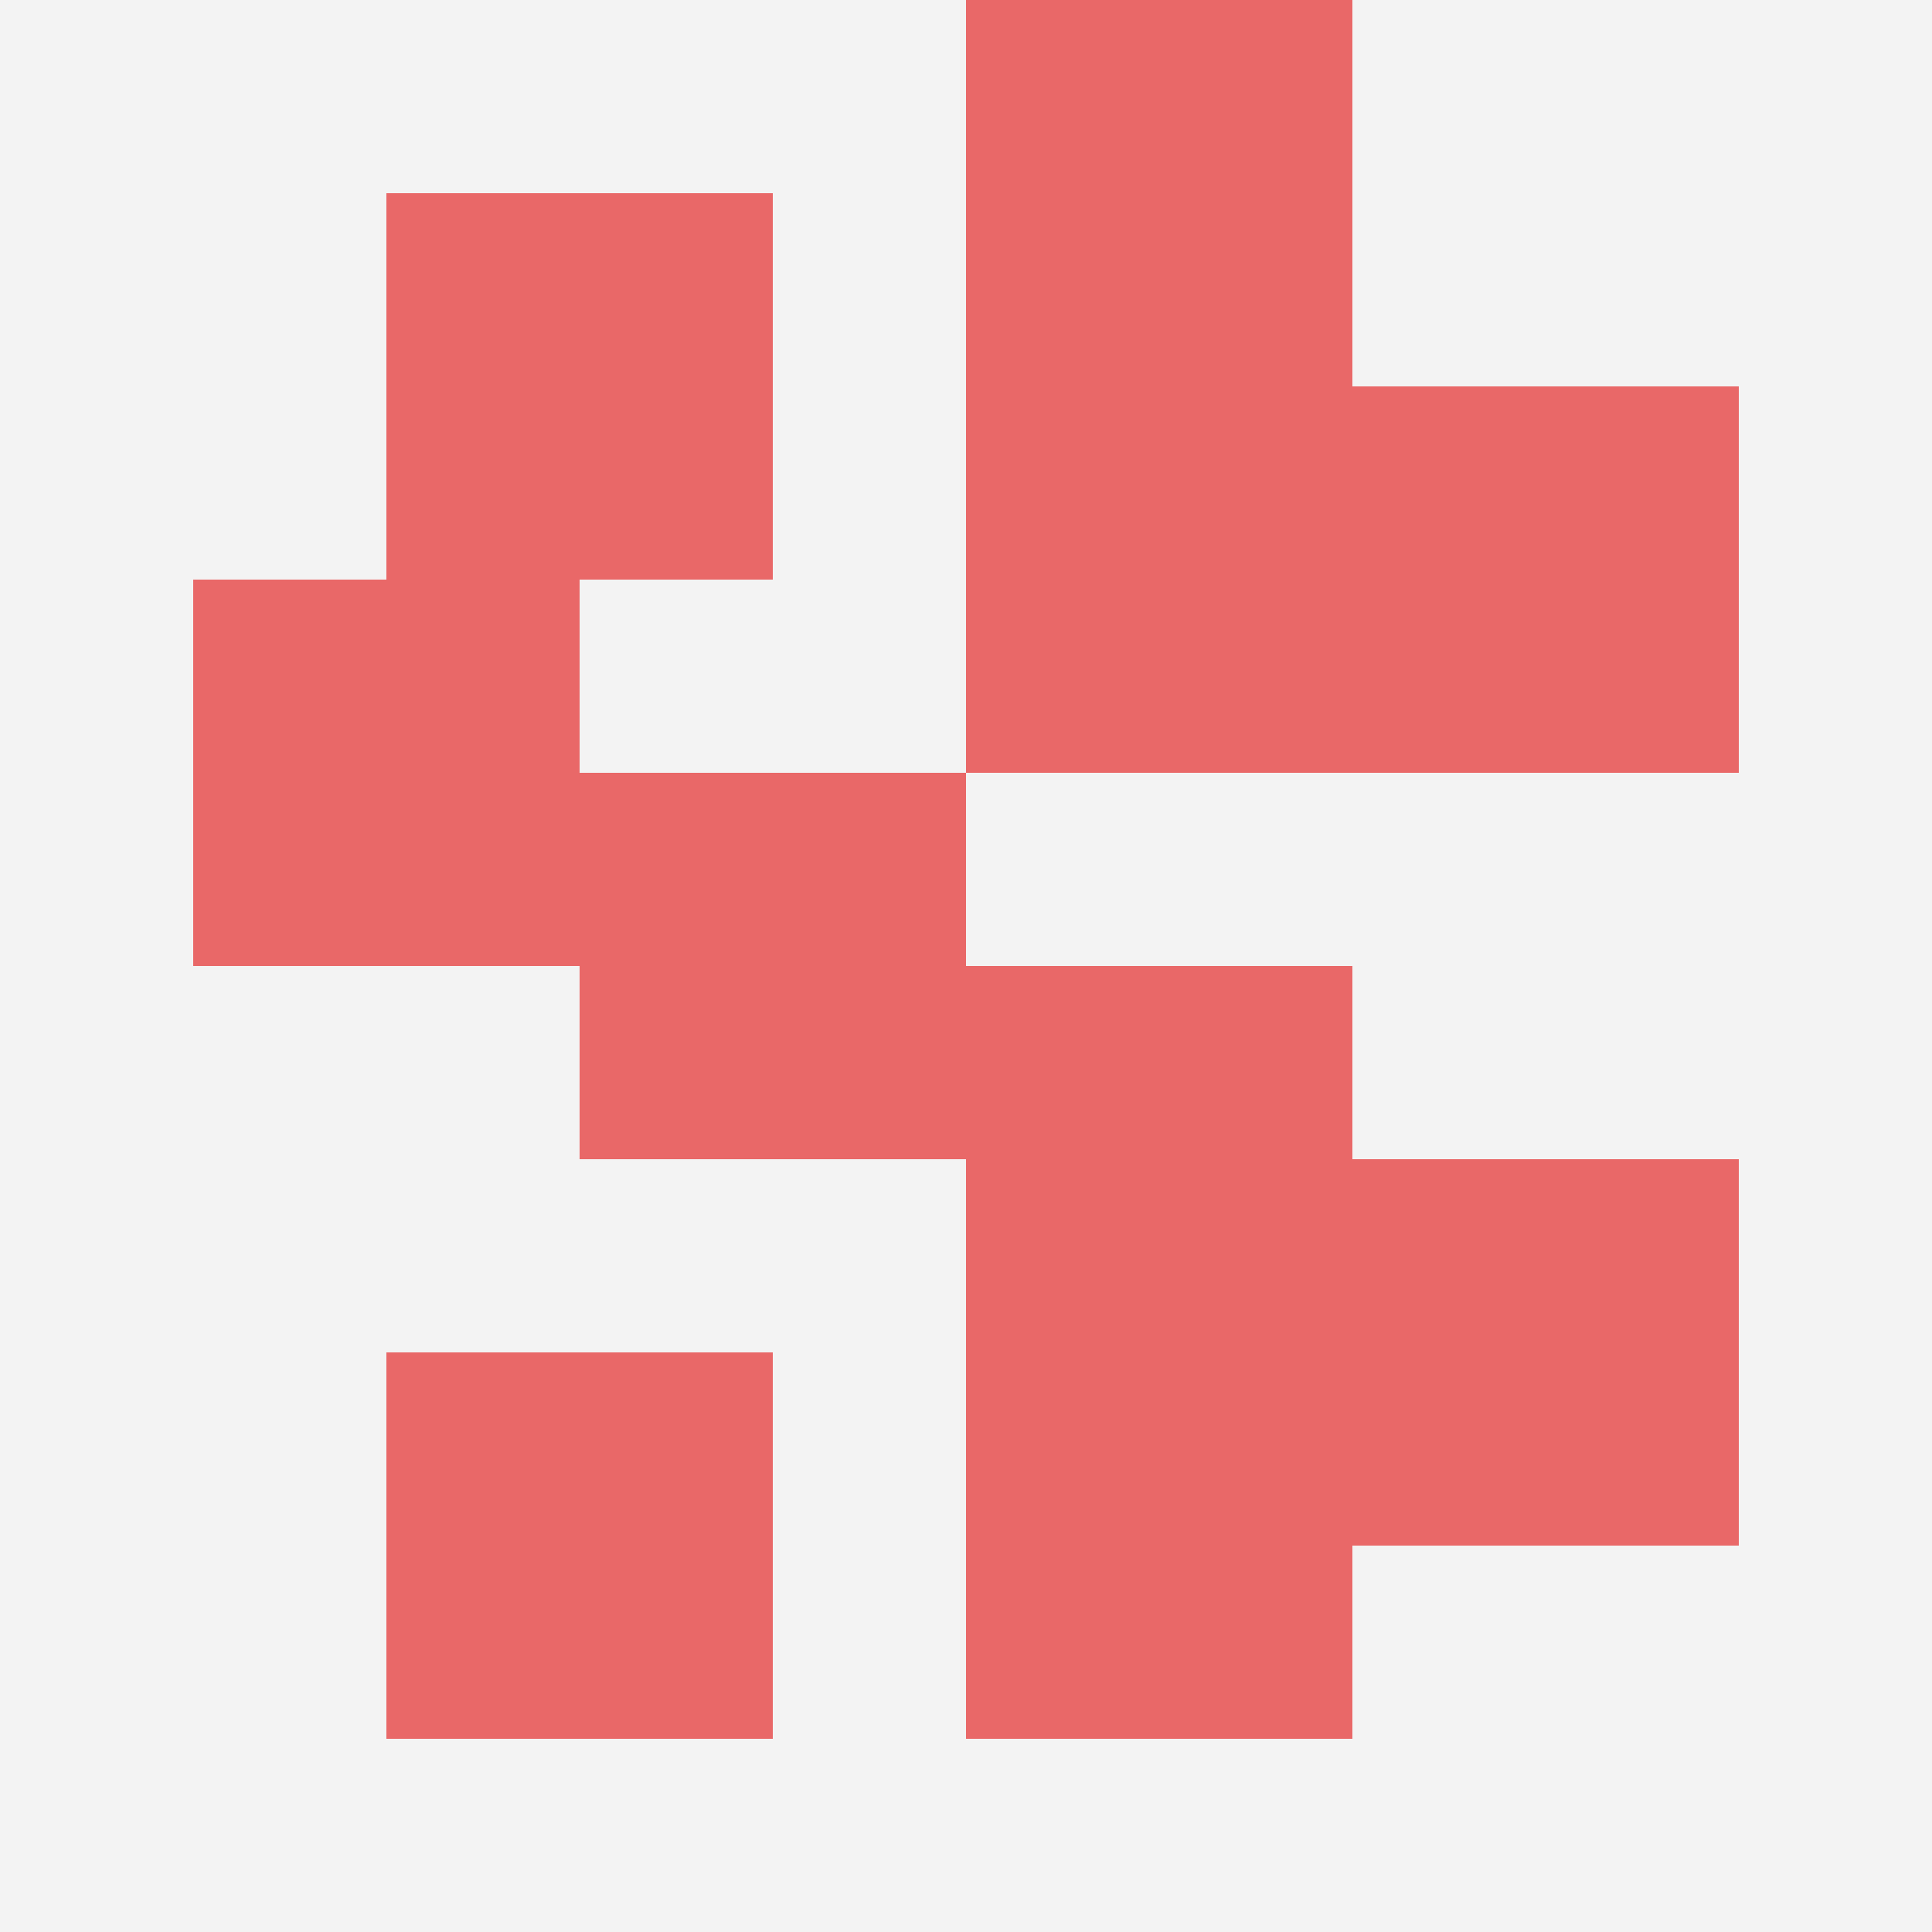
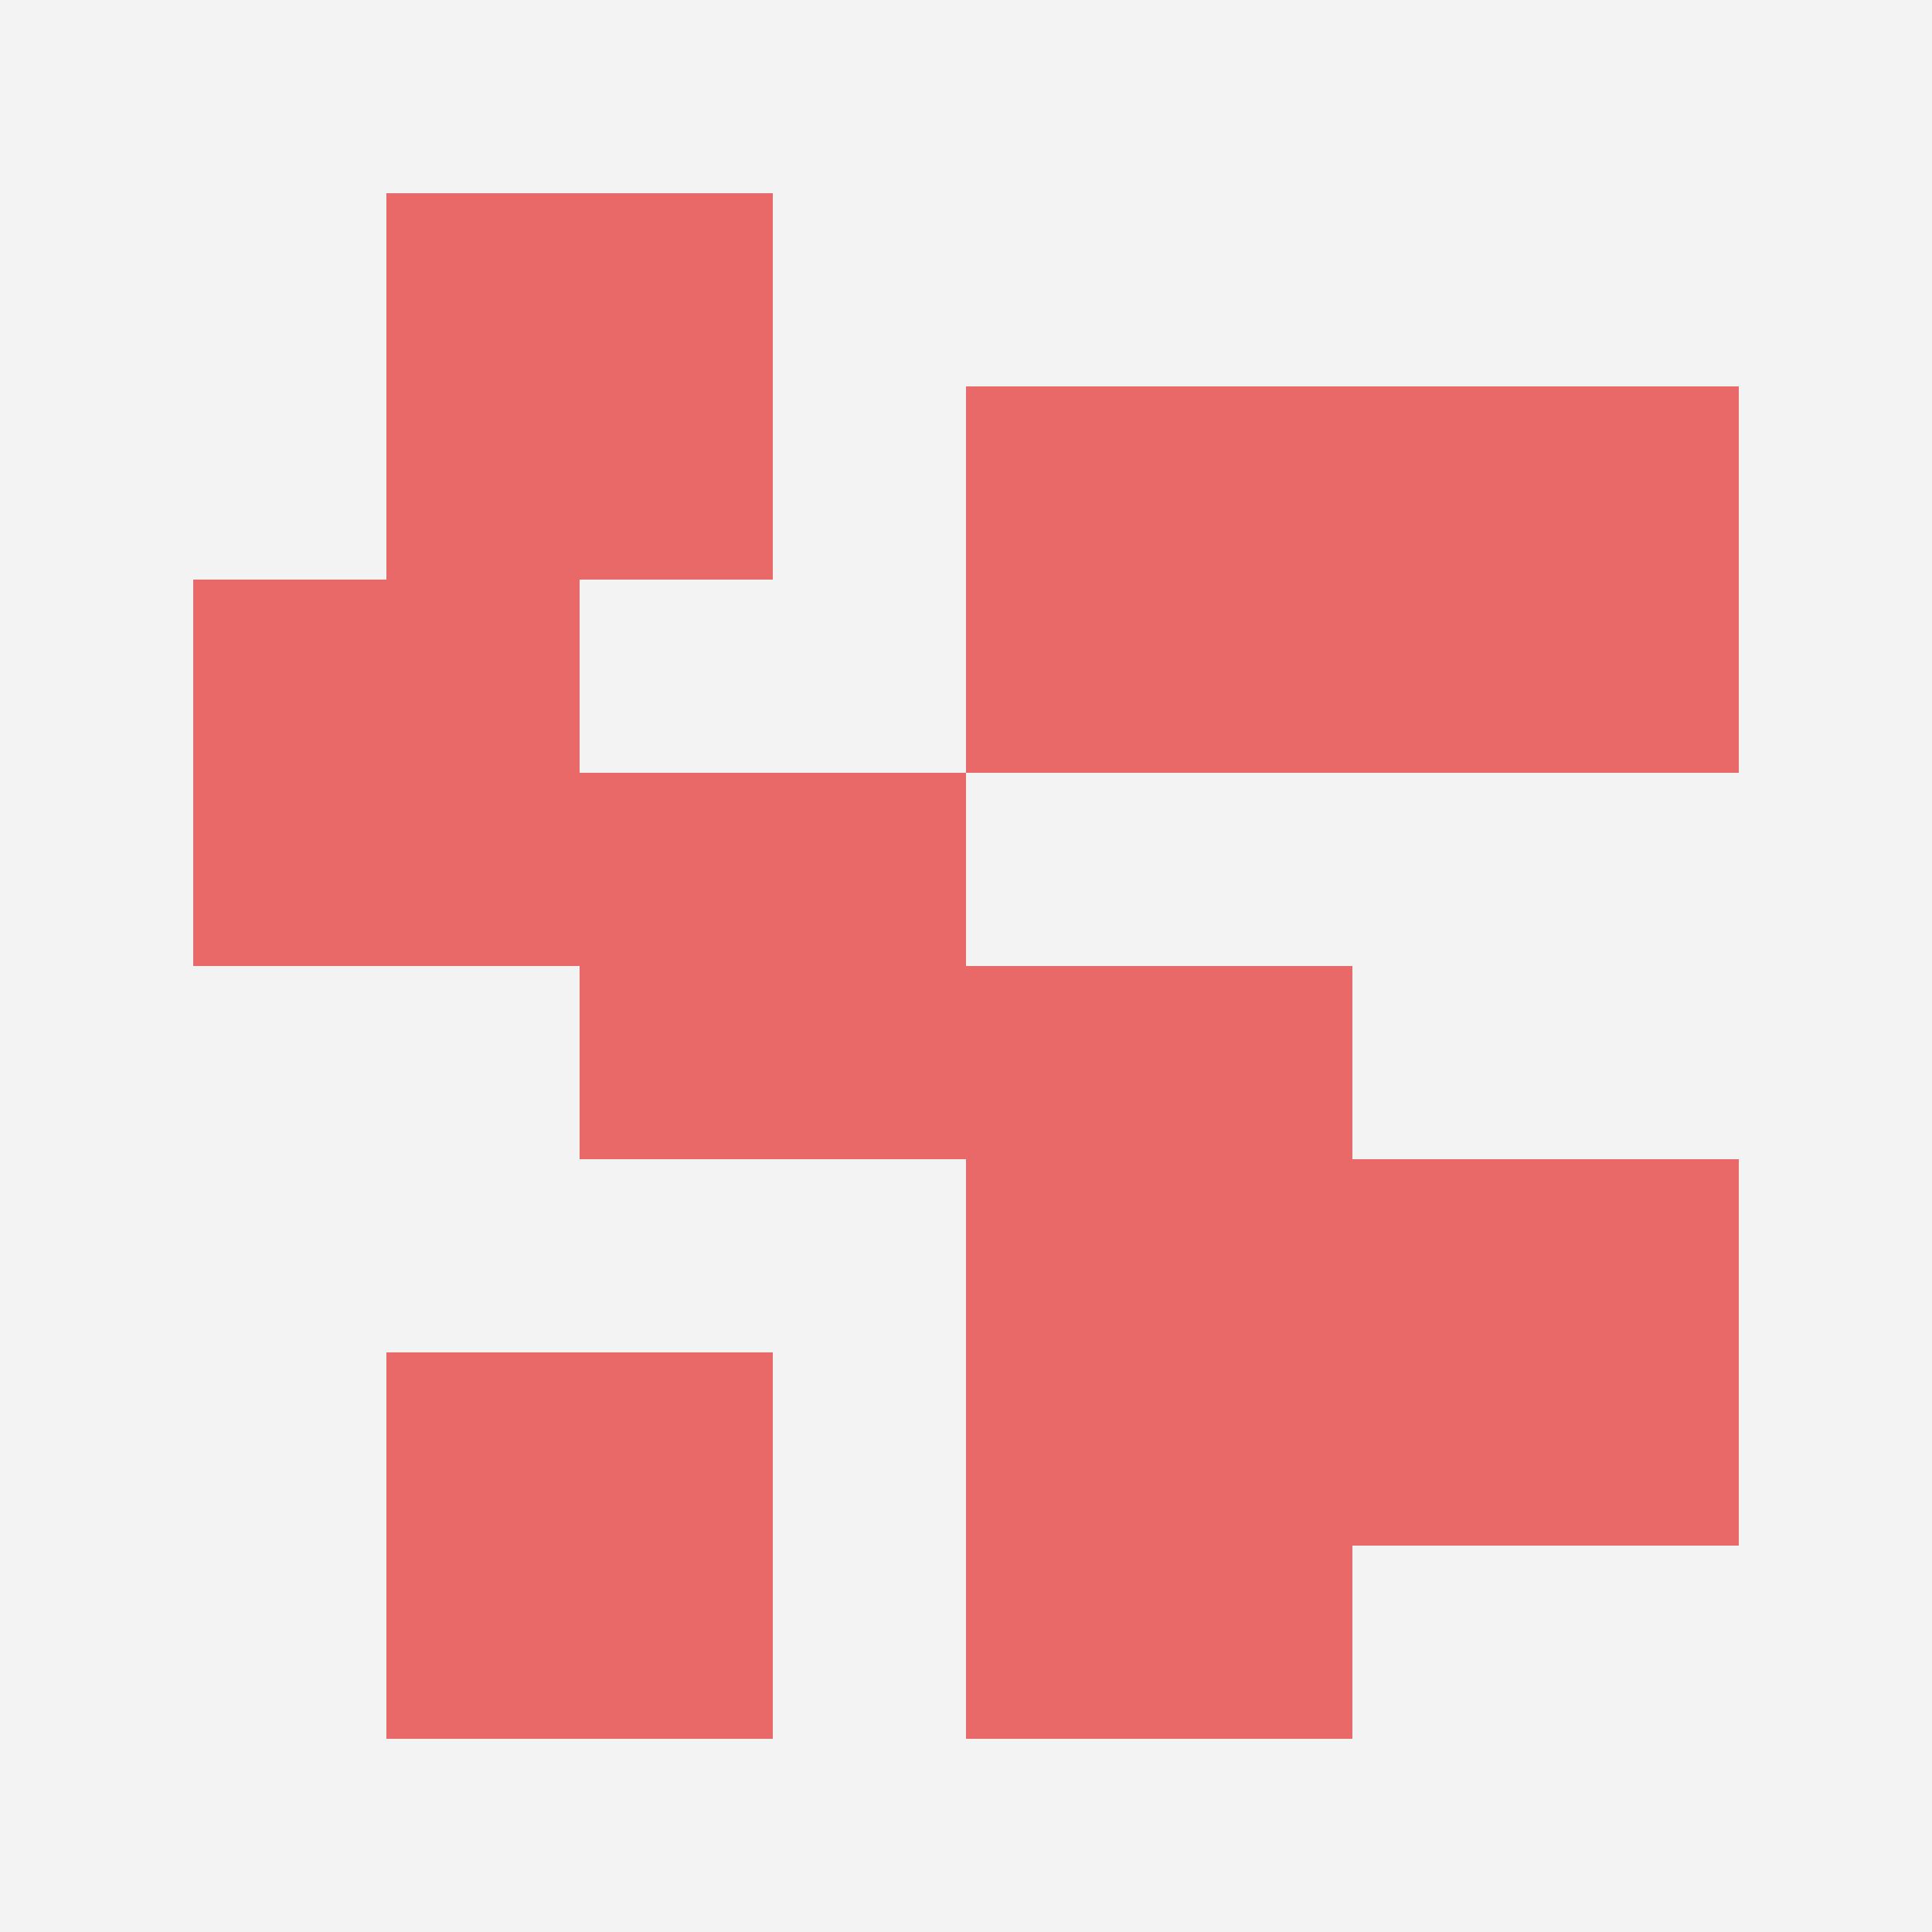
<svg xmlns="http://www.w3.org/2000/svg" id="ten-svg" preserveAspectRatio="xMinYMin meet" viewBox="0 0 10 10">
  <rect x="0" y="0" width="10" height="10" fill="#F3F3F3" />
  <rect class="t" x="7" y="6" />
  <rect class="t" x="2" y="1" />
  <rect class="t" x="2" y="7" />
  <rect class="t" x="3" y="4" />
  <rect class="t" x="5" y="5" />
-   <rect class="t" x="5" y="0" />
  <rect class="t" x="7" y="2" />
  <rect class="t" x="5" y="2" />
  <rect class="t" x="1" y="3" />
  <rect class="t" x="5" y="7" />
  <style>.t{width:2px;height:2px;fill:#E96868} #ten-svg{shape-rendering:crispedges;}</style>
</svg>